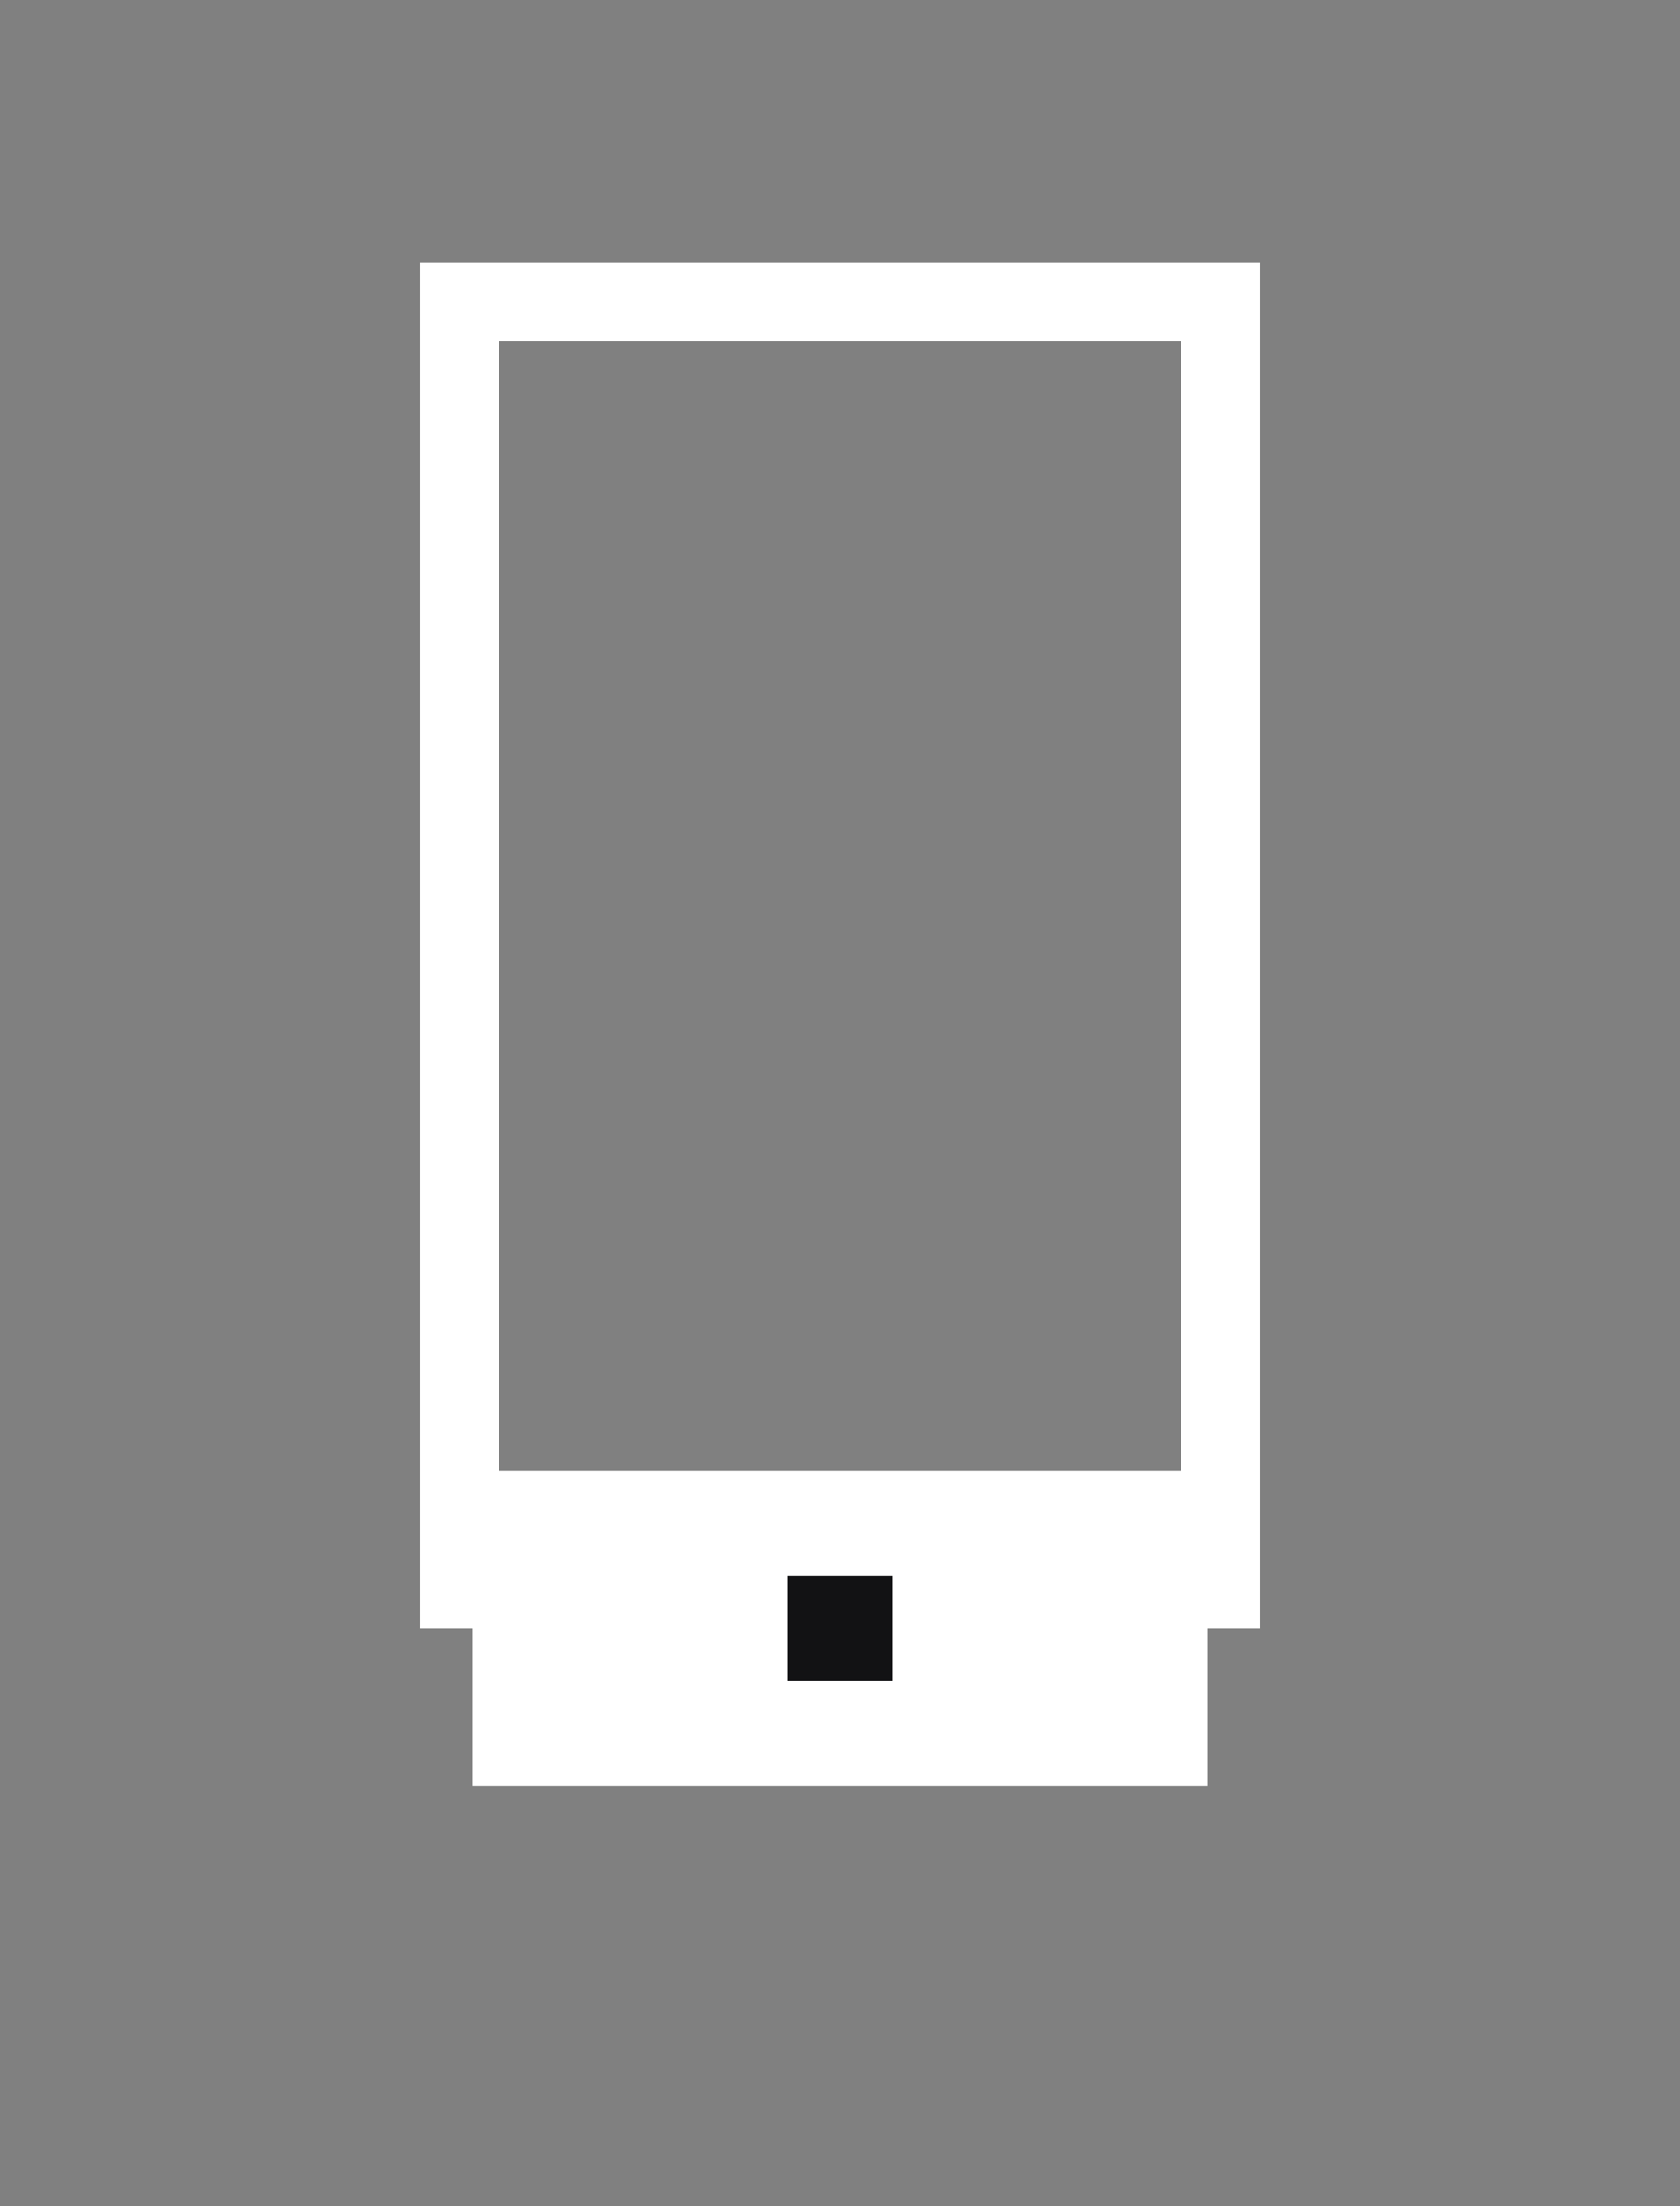
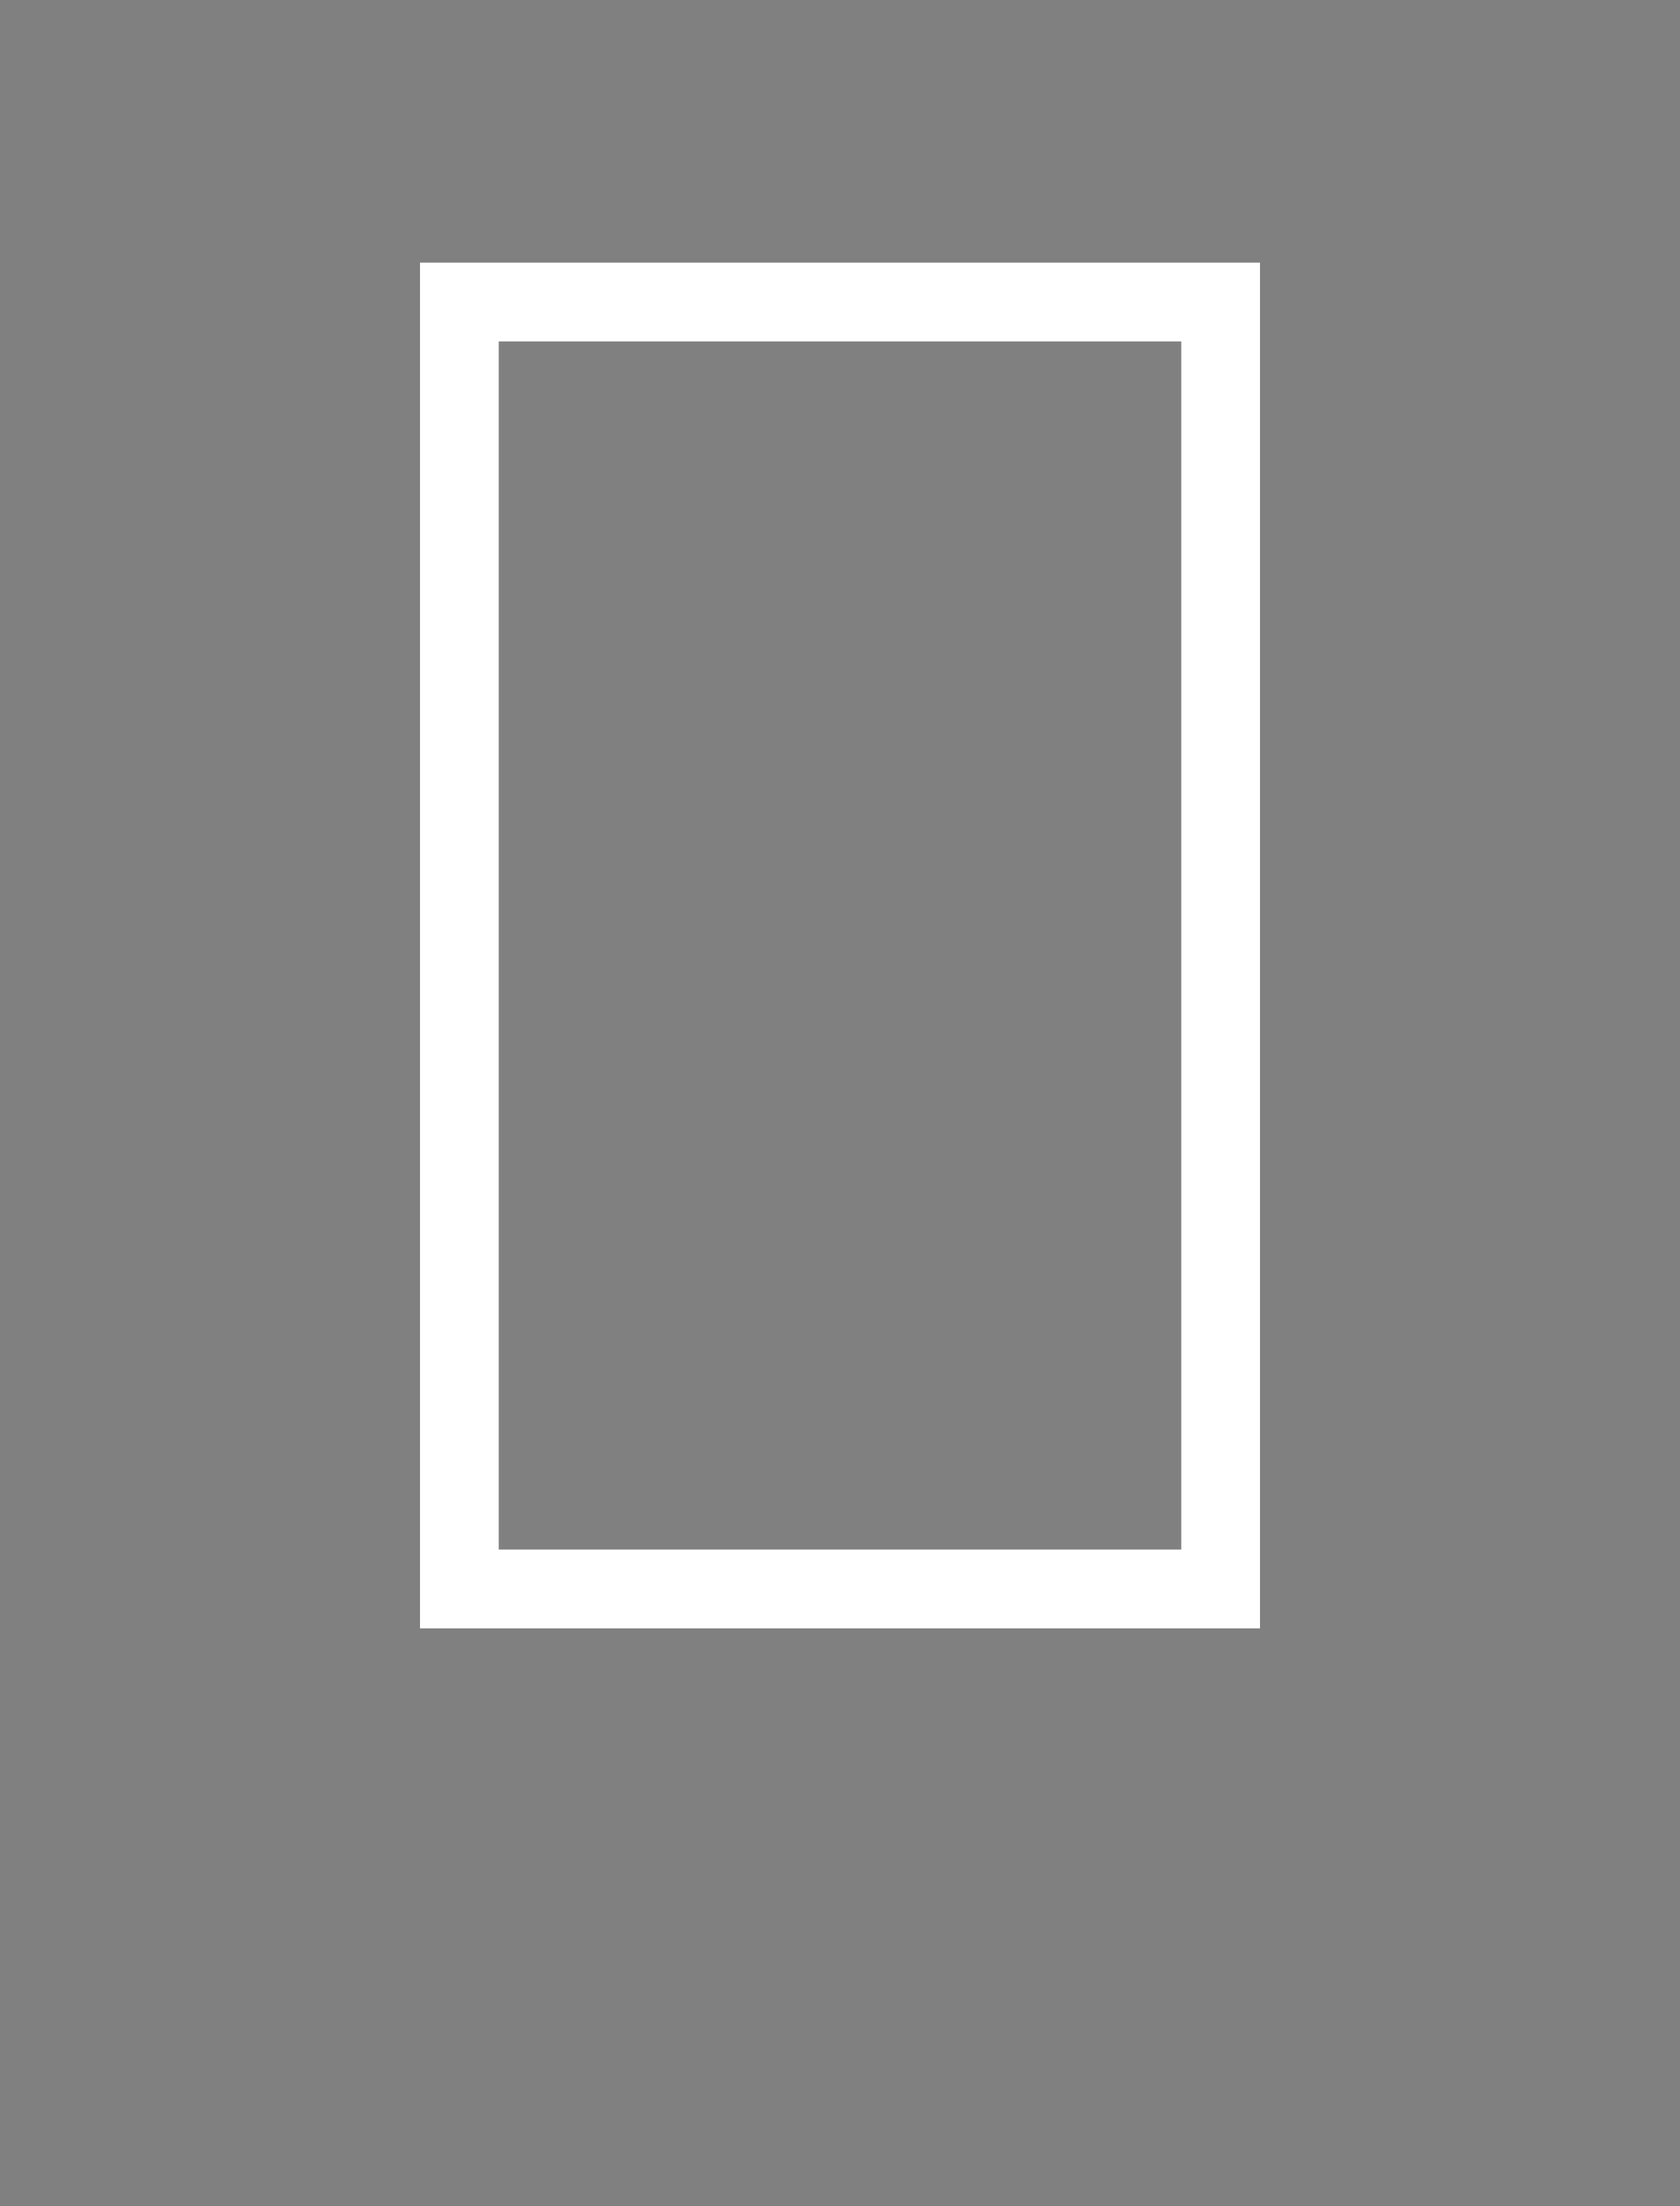
<svg xmlns="http://www.w3.org/2000/svg" width="32" height="42" fill="none">
  <rect width="100%" height="100%" fill="#808080" stroke="none" />
-   <path fill="#fff" d="M9 28h14v6H9z" />
  <path stroke="#fff" stroke-width="1.5" d="M8.75 5.75h14.5v24.5H8.75z" />
-   <path fill="#121214" d="M15 30h2v2h-2z" />
</svg>